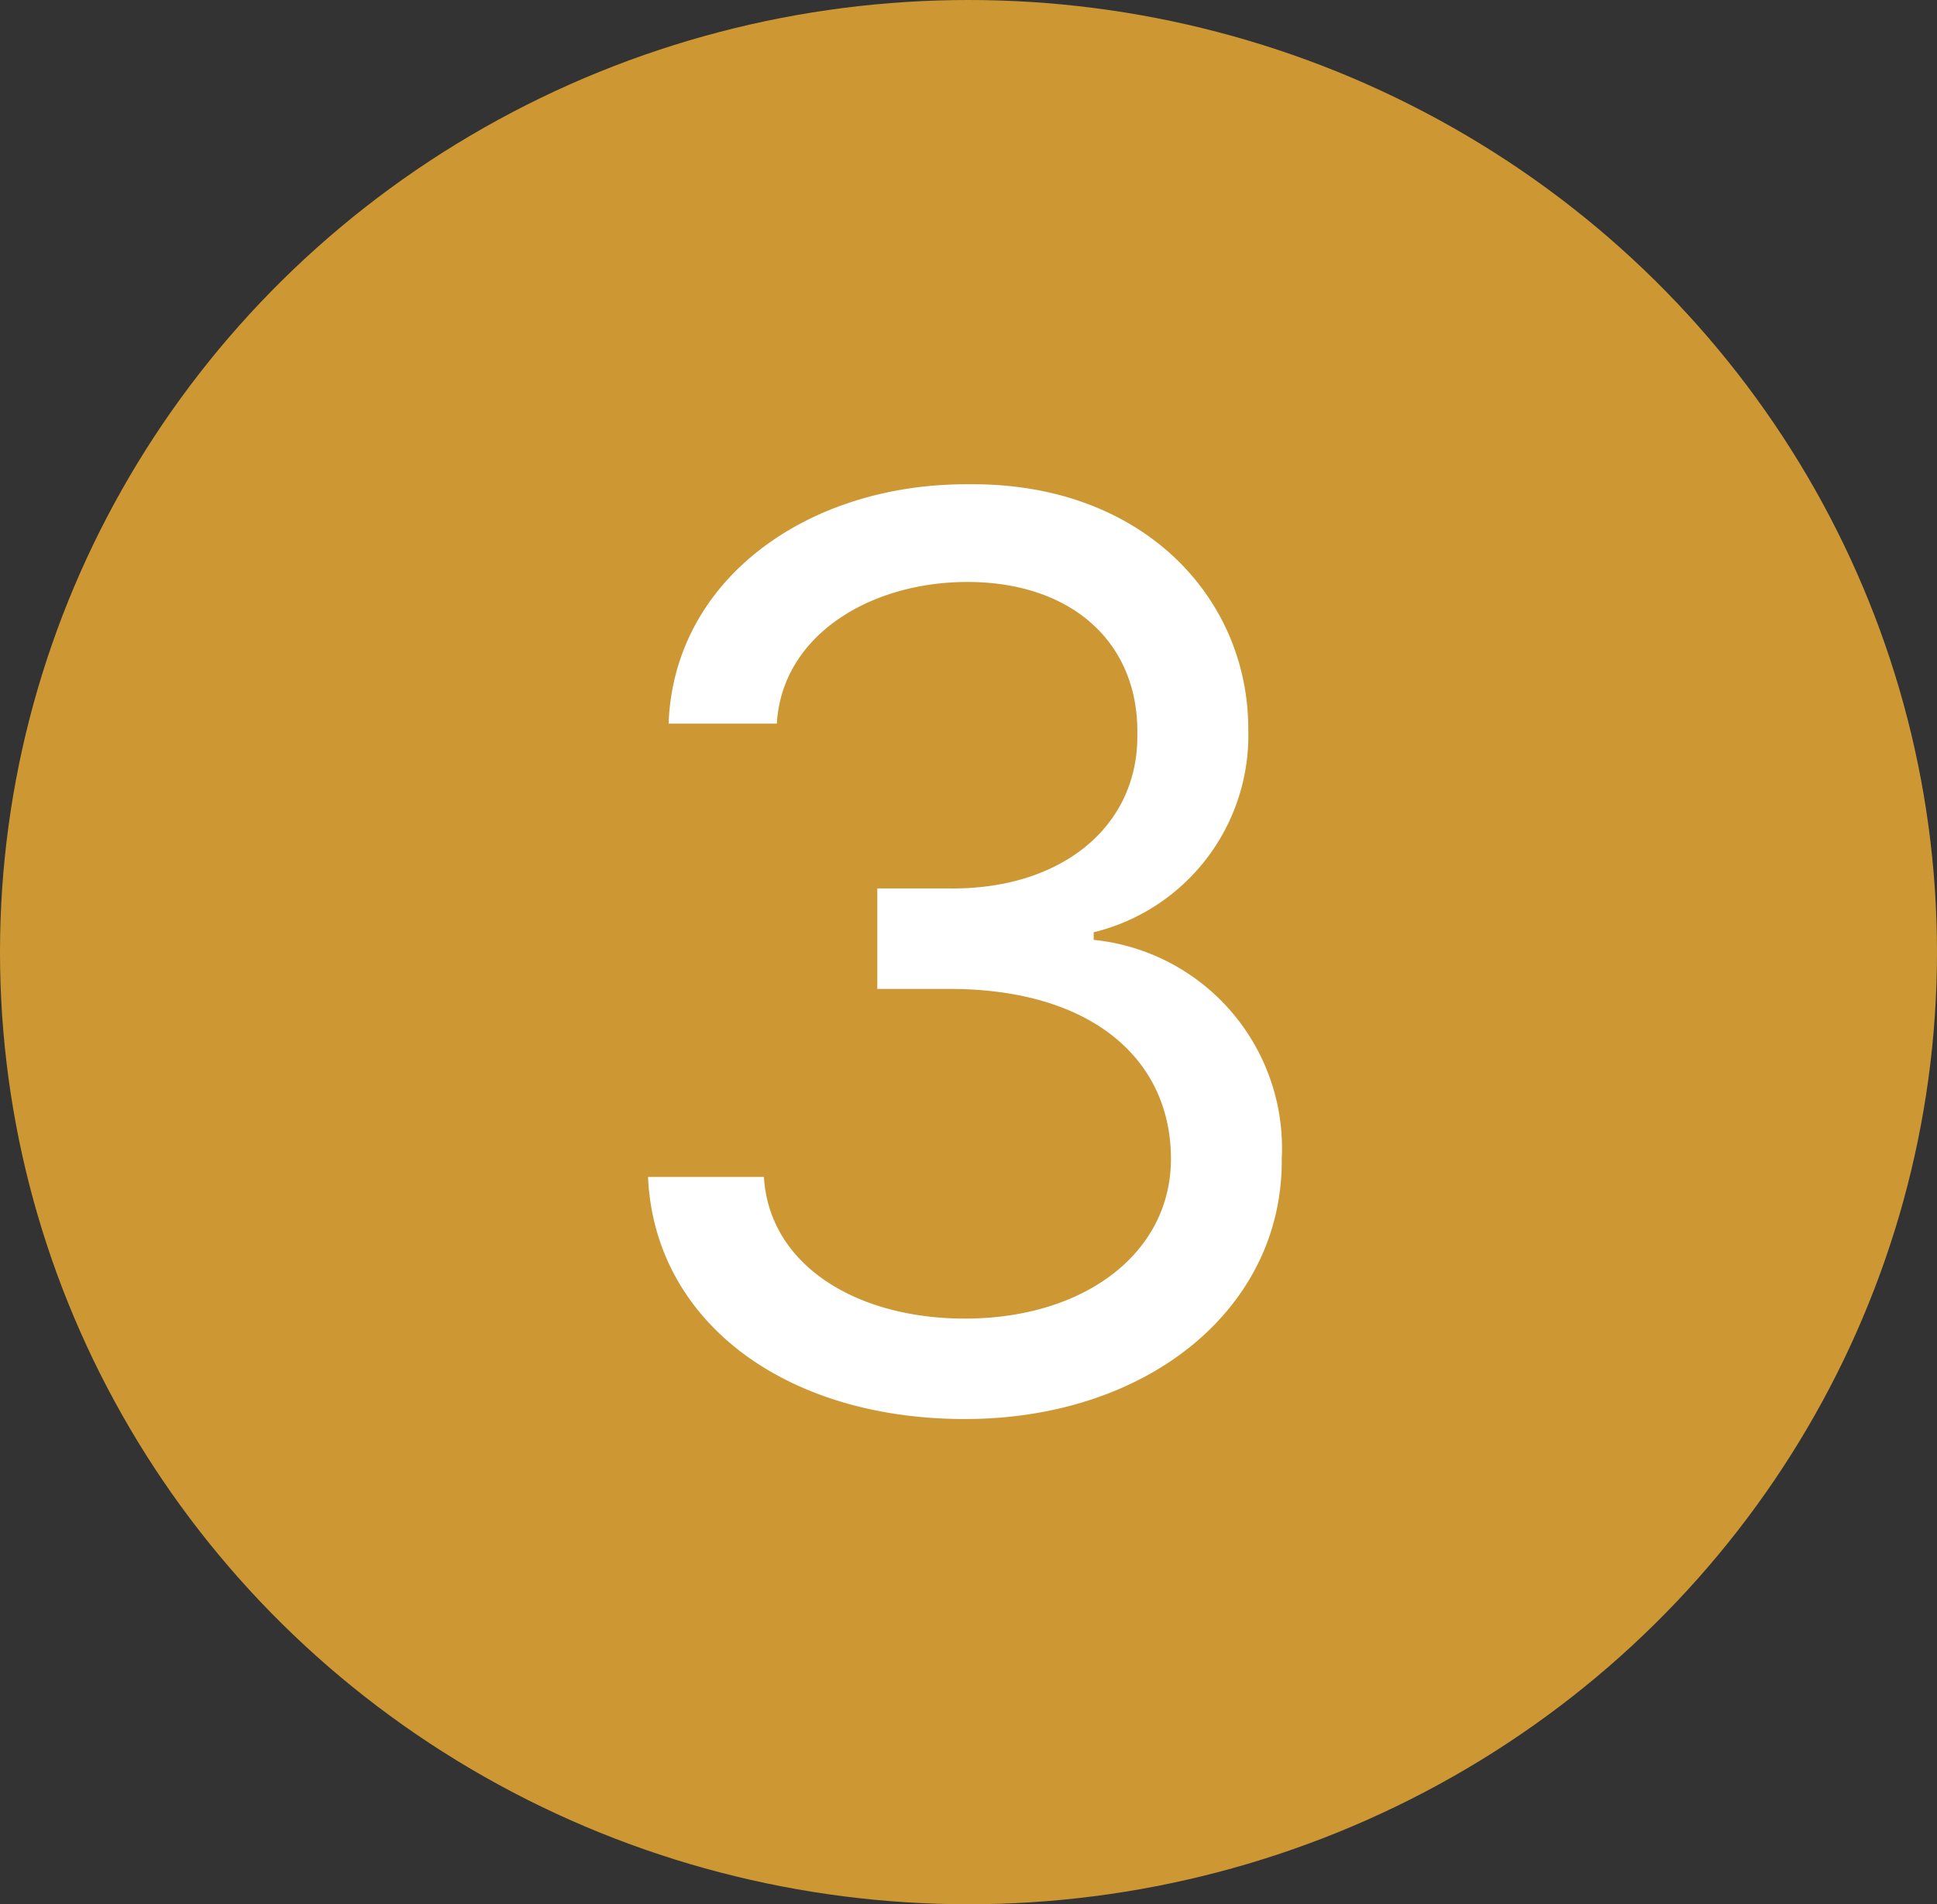
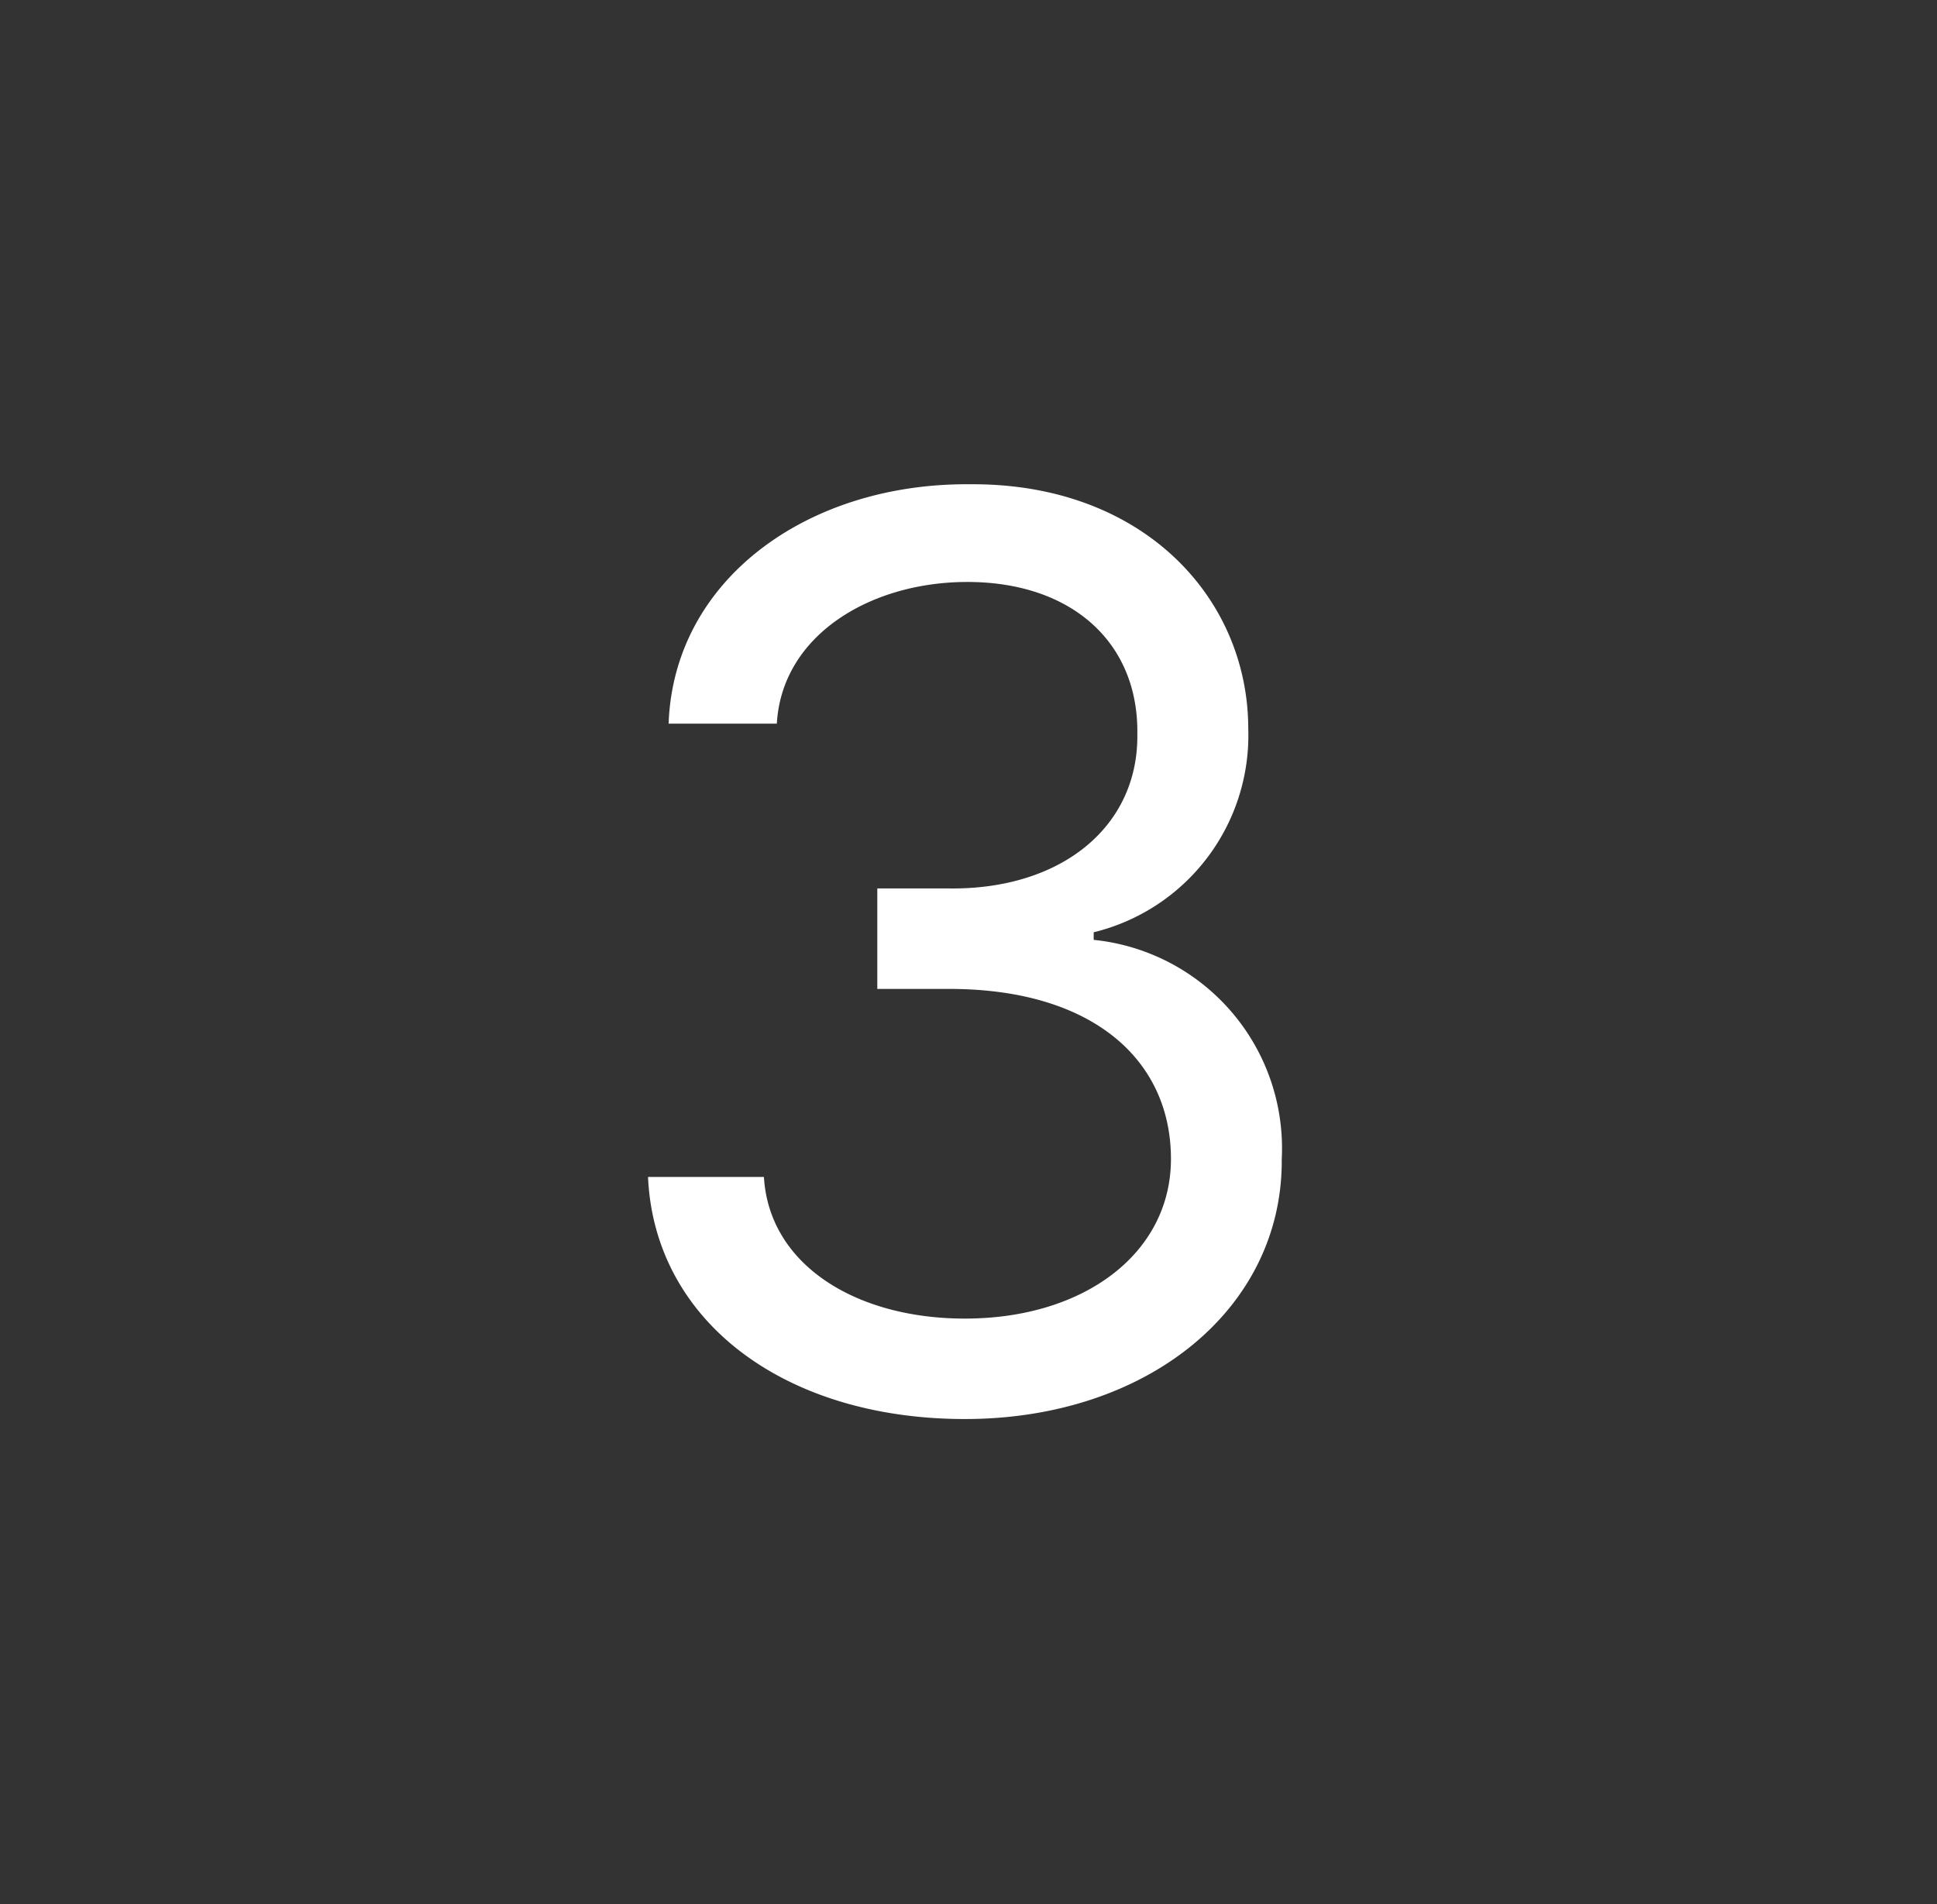
<svg xmlns="http://www.w3.org/2000/svg" width="60" height="59" viewBox="0 0 60 59">
  <rect x="0" y="0" width="60" height="59" fill="#333333" stroke="none" />
  <g id="그룹_1284" data-name="그룹 1284" transform="translate(9311 4733)">
-     <ellipse id="타원_18" data-name="타원 18" cx="30" cy="29.5" rx="30" ry="29.5" transform="translate(-9311 -4733)" fill="#cd9834" />
    <path id="패스_652" data-name="패스 652" d="M4.935,14.646c5.666,0,9.855-3.431,9.815-8.059A6.49,6.49,0,0,0,8.925-.2V-.435a6.281,6.281,0,0,0,4.788-6.3c0-4.07-3.272-7.621-8.618-7.581C.067-14.36-4.082-11.367-4.242-6.9H-.89c.16-2.753,2.913-4.389,5.9-4.389,3.232,0,5.306,1.875,5.267,4.708.04,2.873-2.354,4.828-5.825,4.788H2.222V1.32H4.456c4.429,0,6.862,2.194,6.862,5.267,0,2.913-2.673,4.947-6.384,4.947-3.391,0-6.065-1.676-6.224-4.389H-4.88C-4.681,11.614-.651,14.646,4.935,14.646Z" transform="translate(-9286.047 -4703.68)" fill="#fff" />
  </g>
</svg>